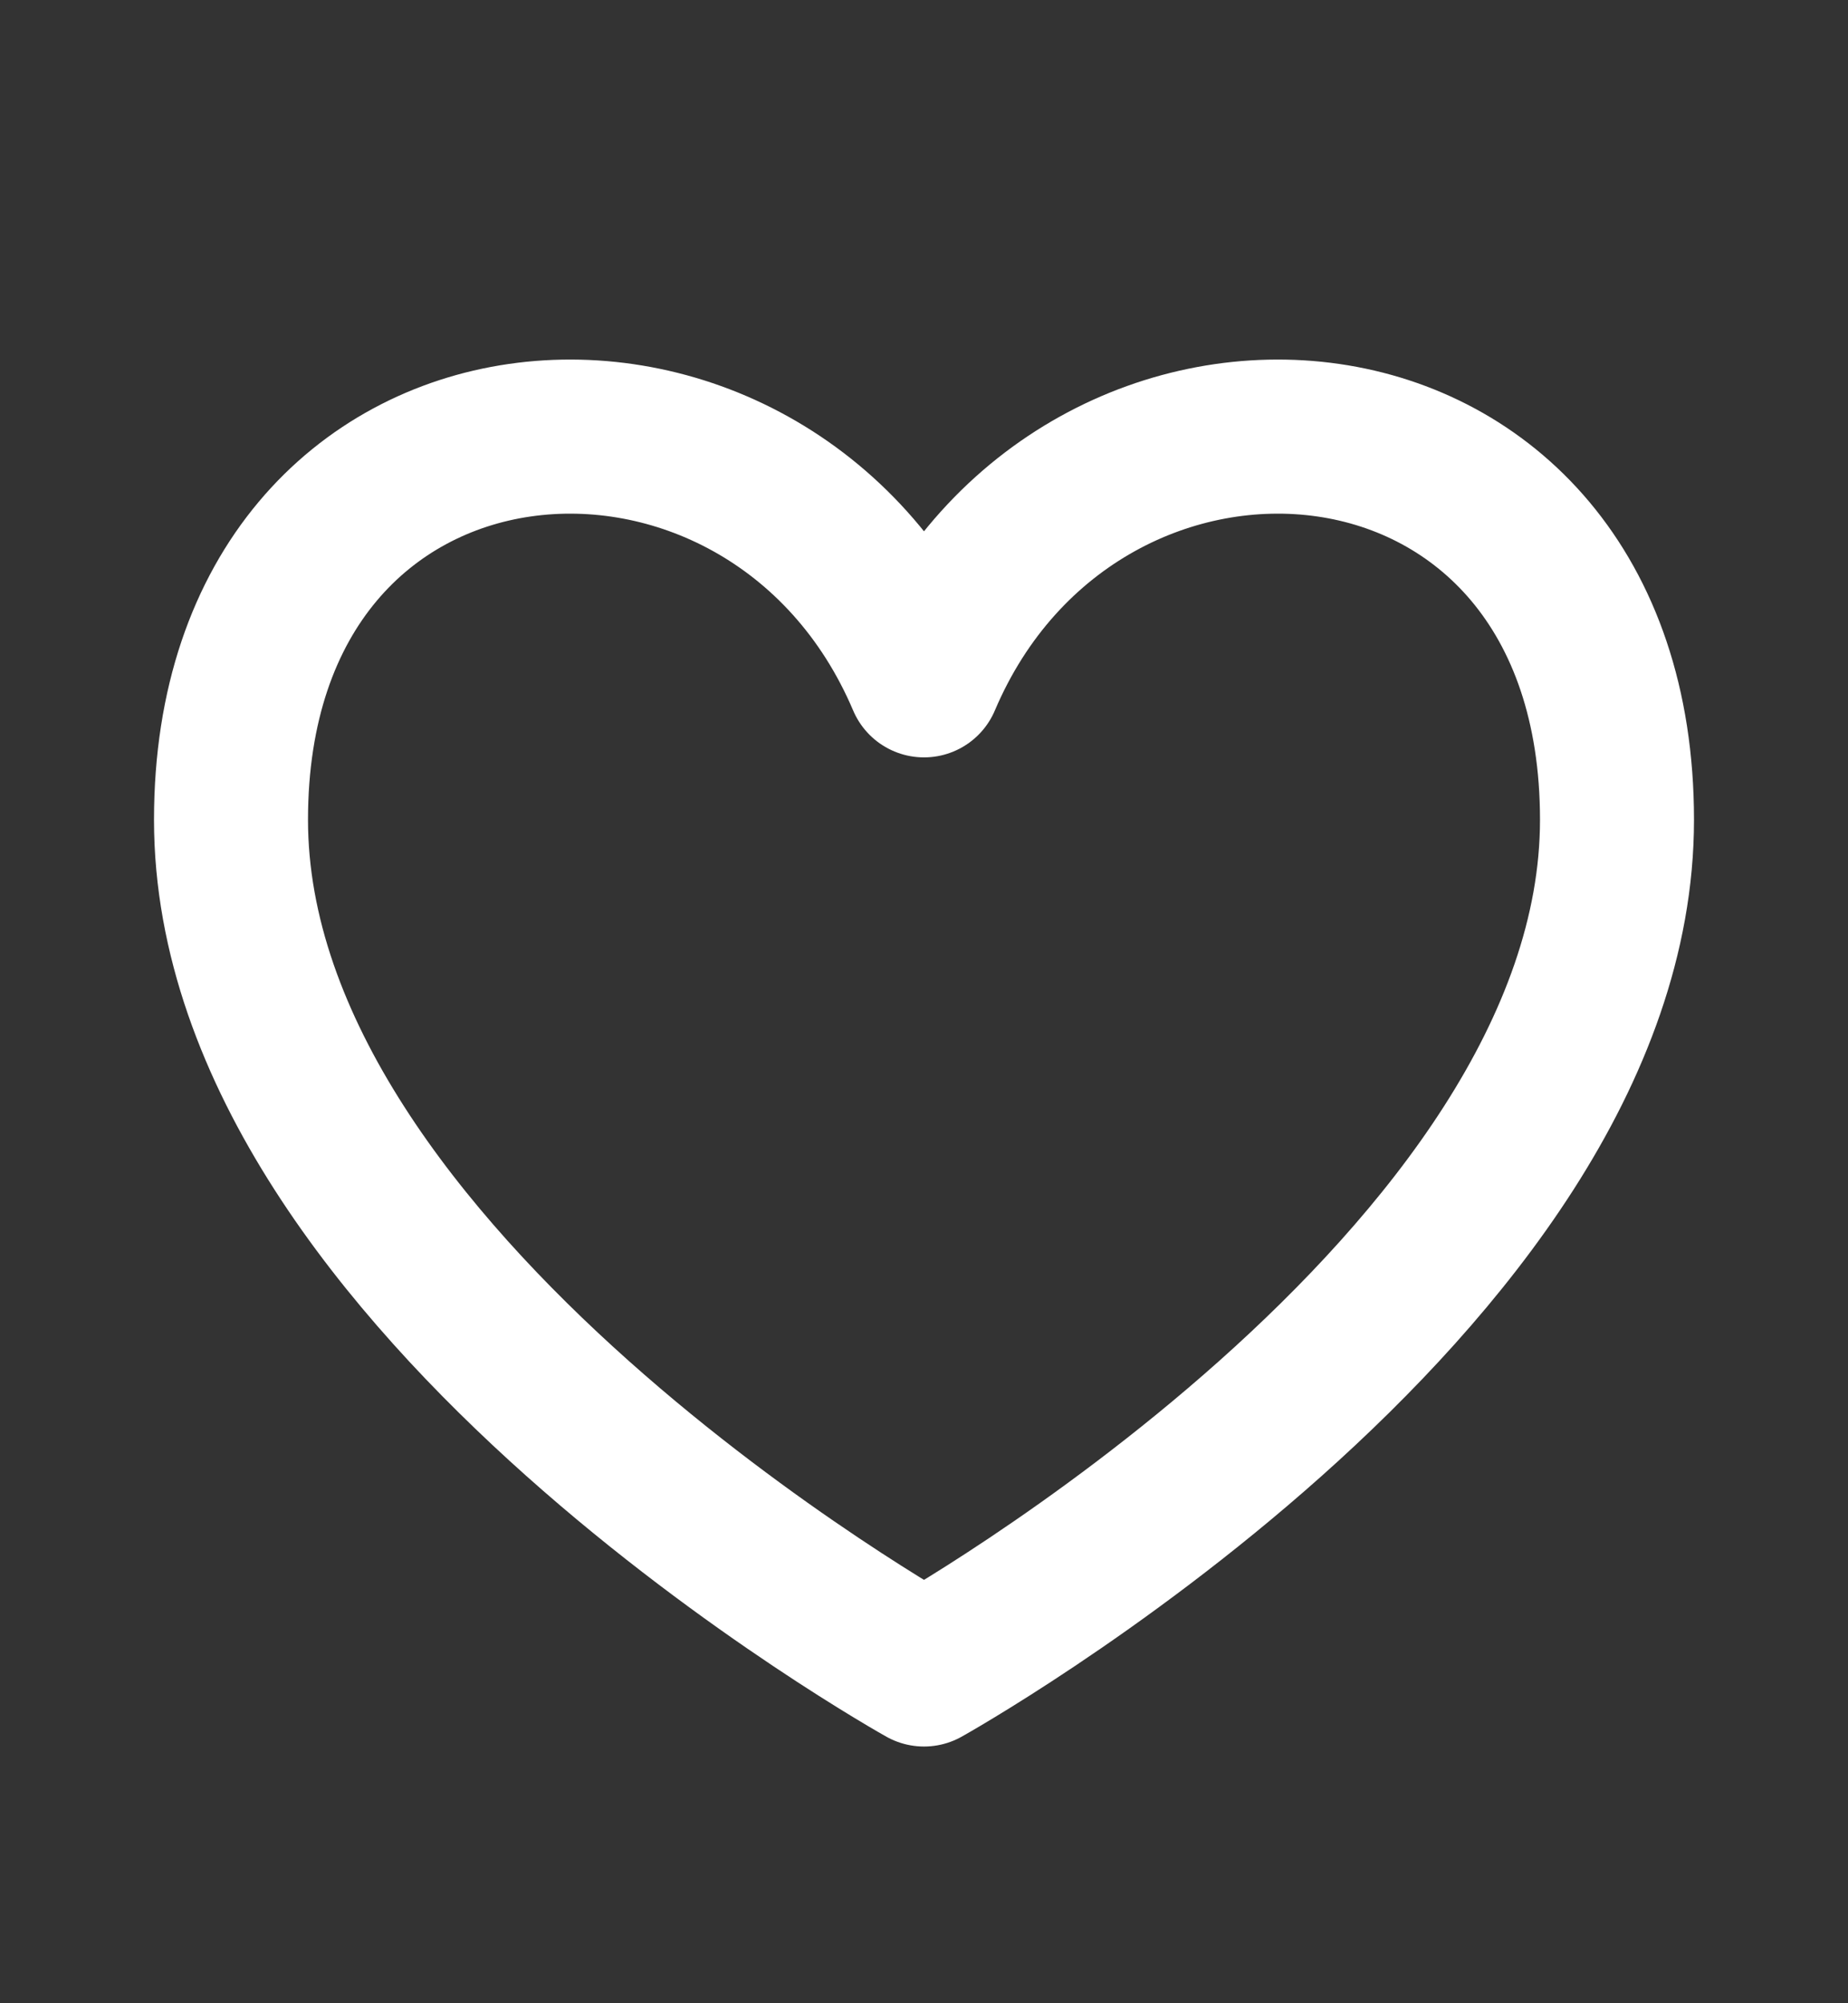
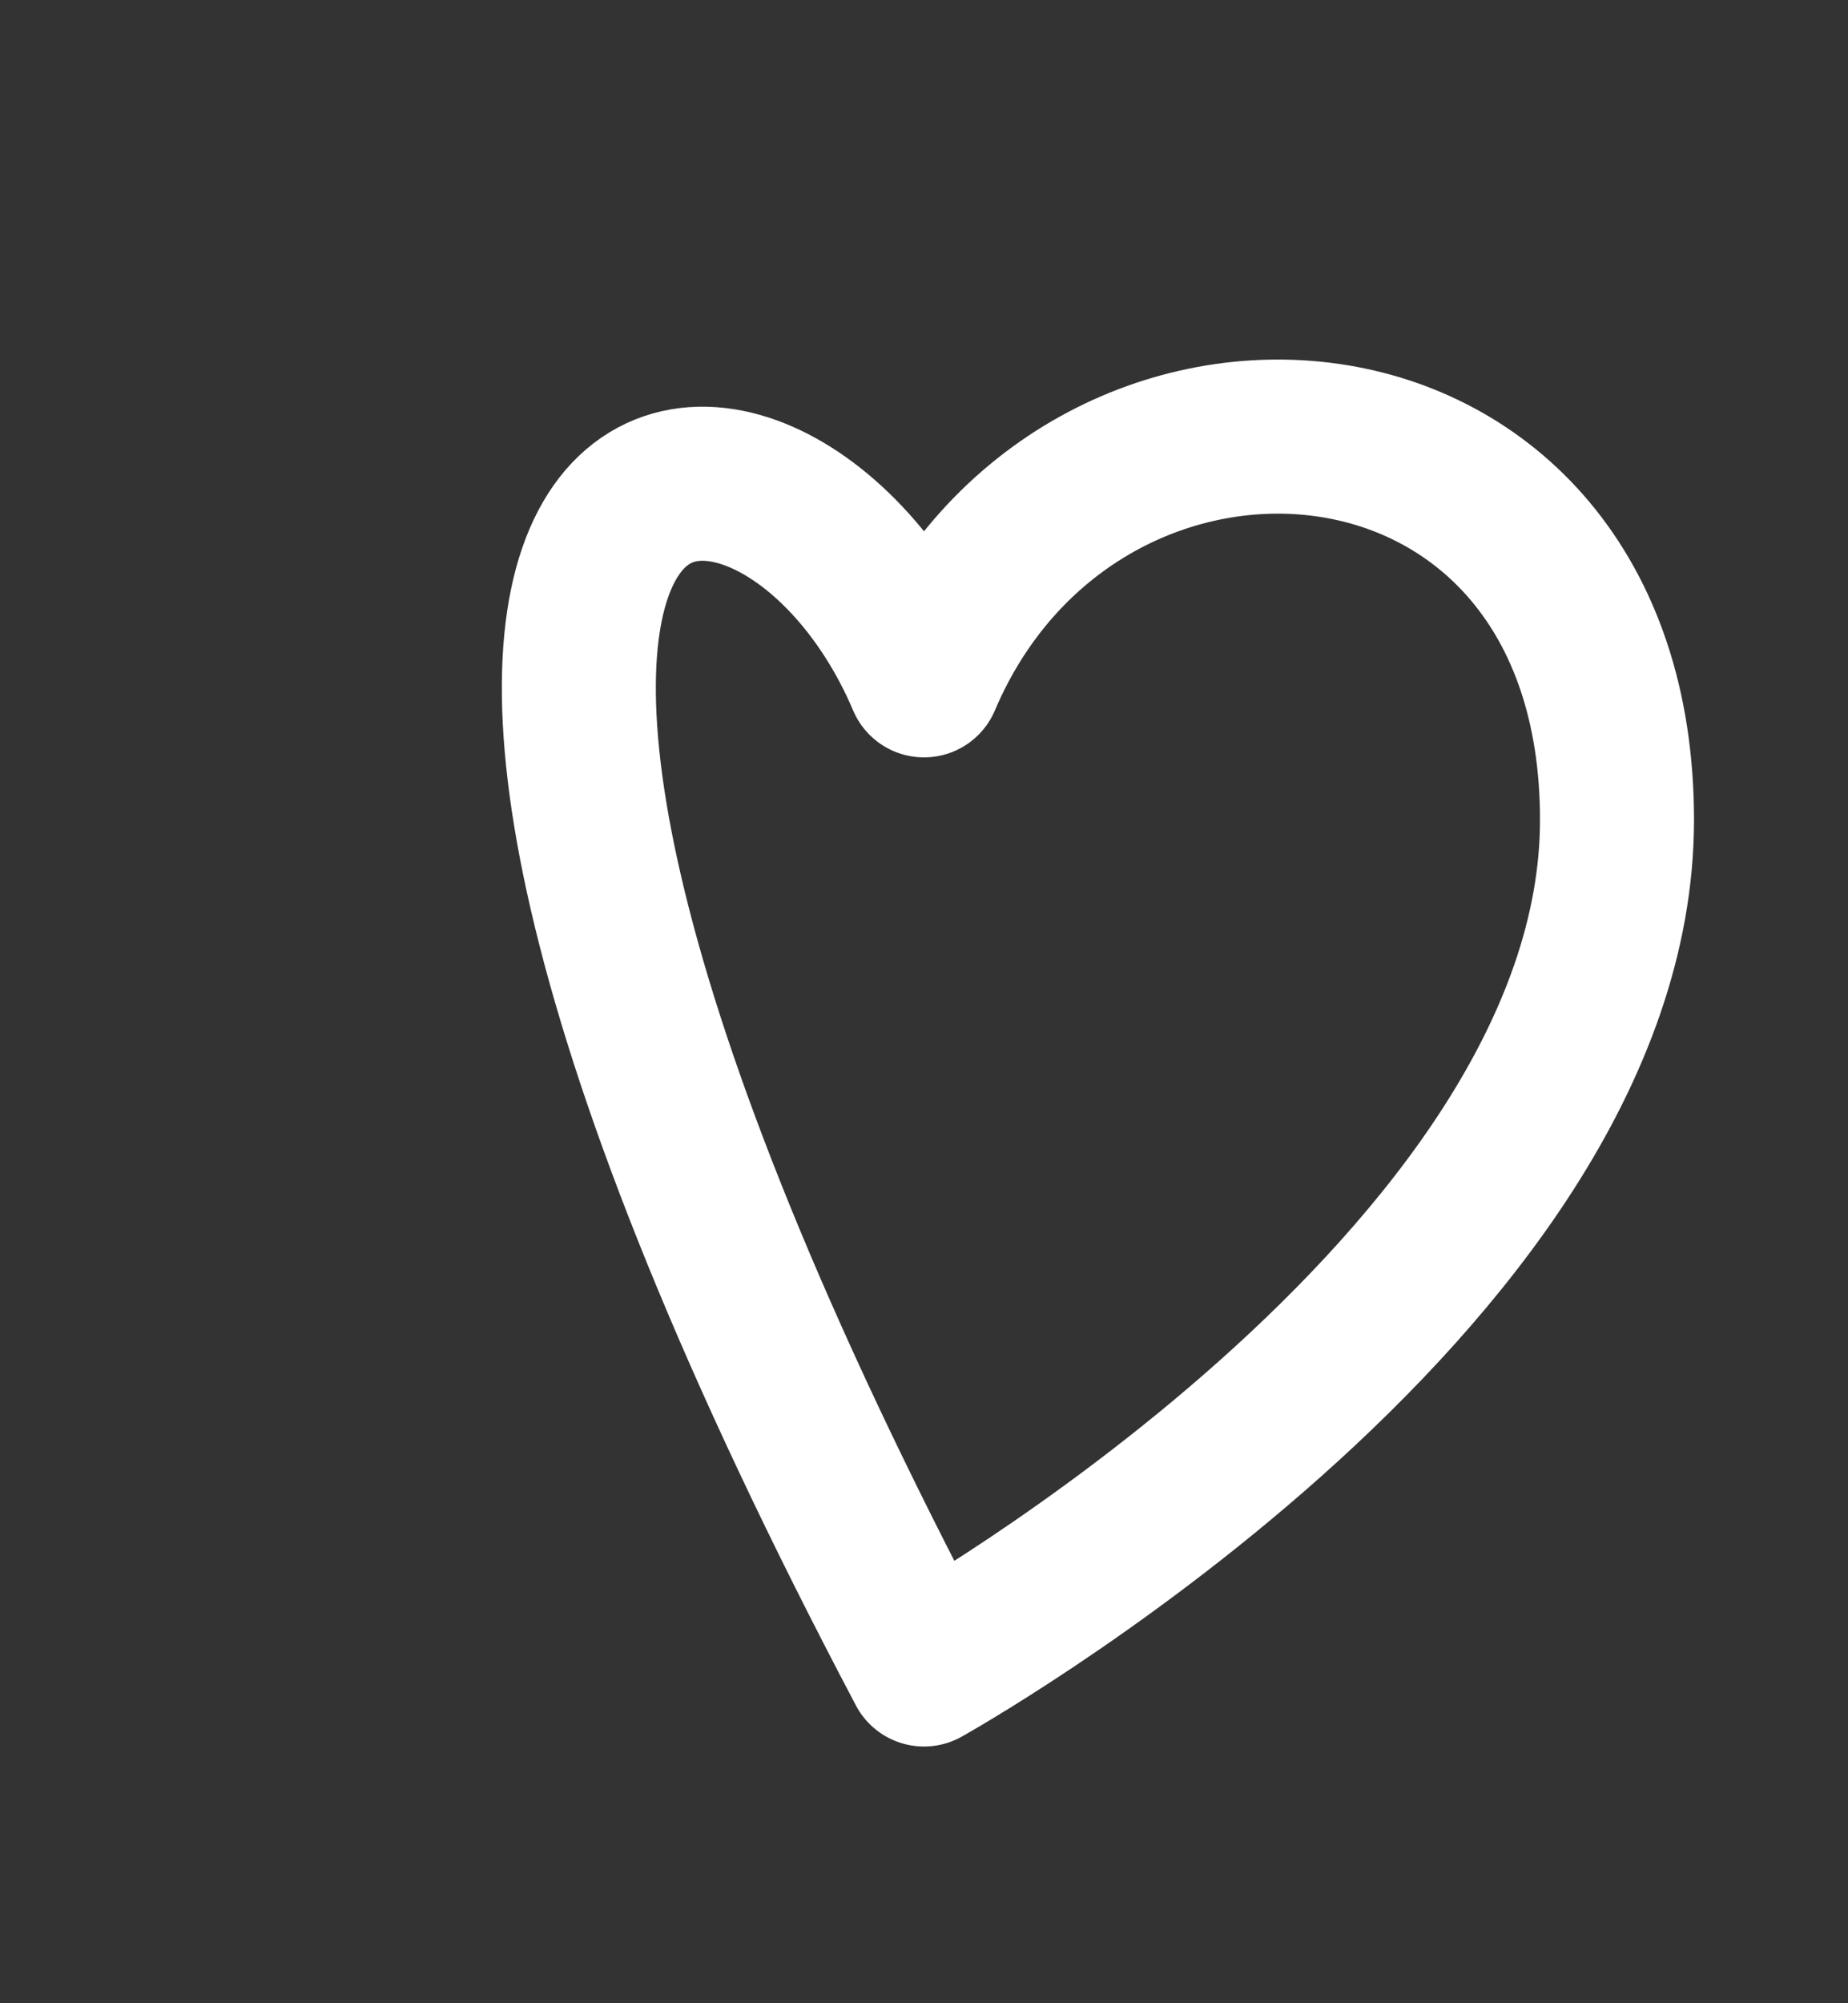
<svg xmlns="http://www.w3.org/2000/svg" width="12" height="13" viewBox="0 0 12 13" fill="none">
  <rect x="0" y="0" width="12" height="13" fill="#333333" stroke="none" />
-   <path d="M6 10.834C6 10.834 1.5 8.327 1.5 5.32C1.5 2.312 5 2.061 6 4.415C7 2.061 10.5 2.312 10.5 5.32C10.5 8.327 6 10.834 6 10.834Z" stroke="white" stroke-linecap="round" stroke-linejoin="round" />
+   <path d="M6 10.834C1.5 2.312 5 2.061 6 4.415C7 2.061 10.5 2.312 10.5 5.32C10.5 8.327 6 10.834 6 10.834Z" stroke="white" stroke-linecap="round" stroke-linejoin="round" />
</svg>